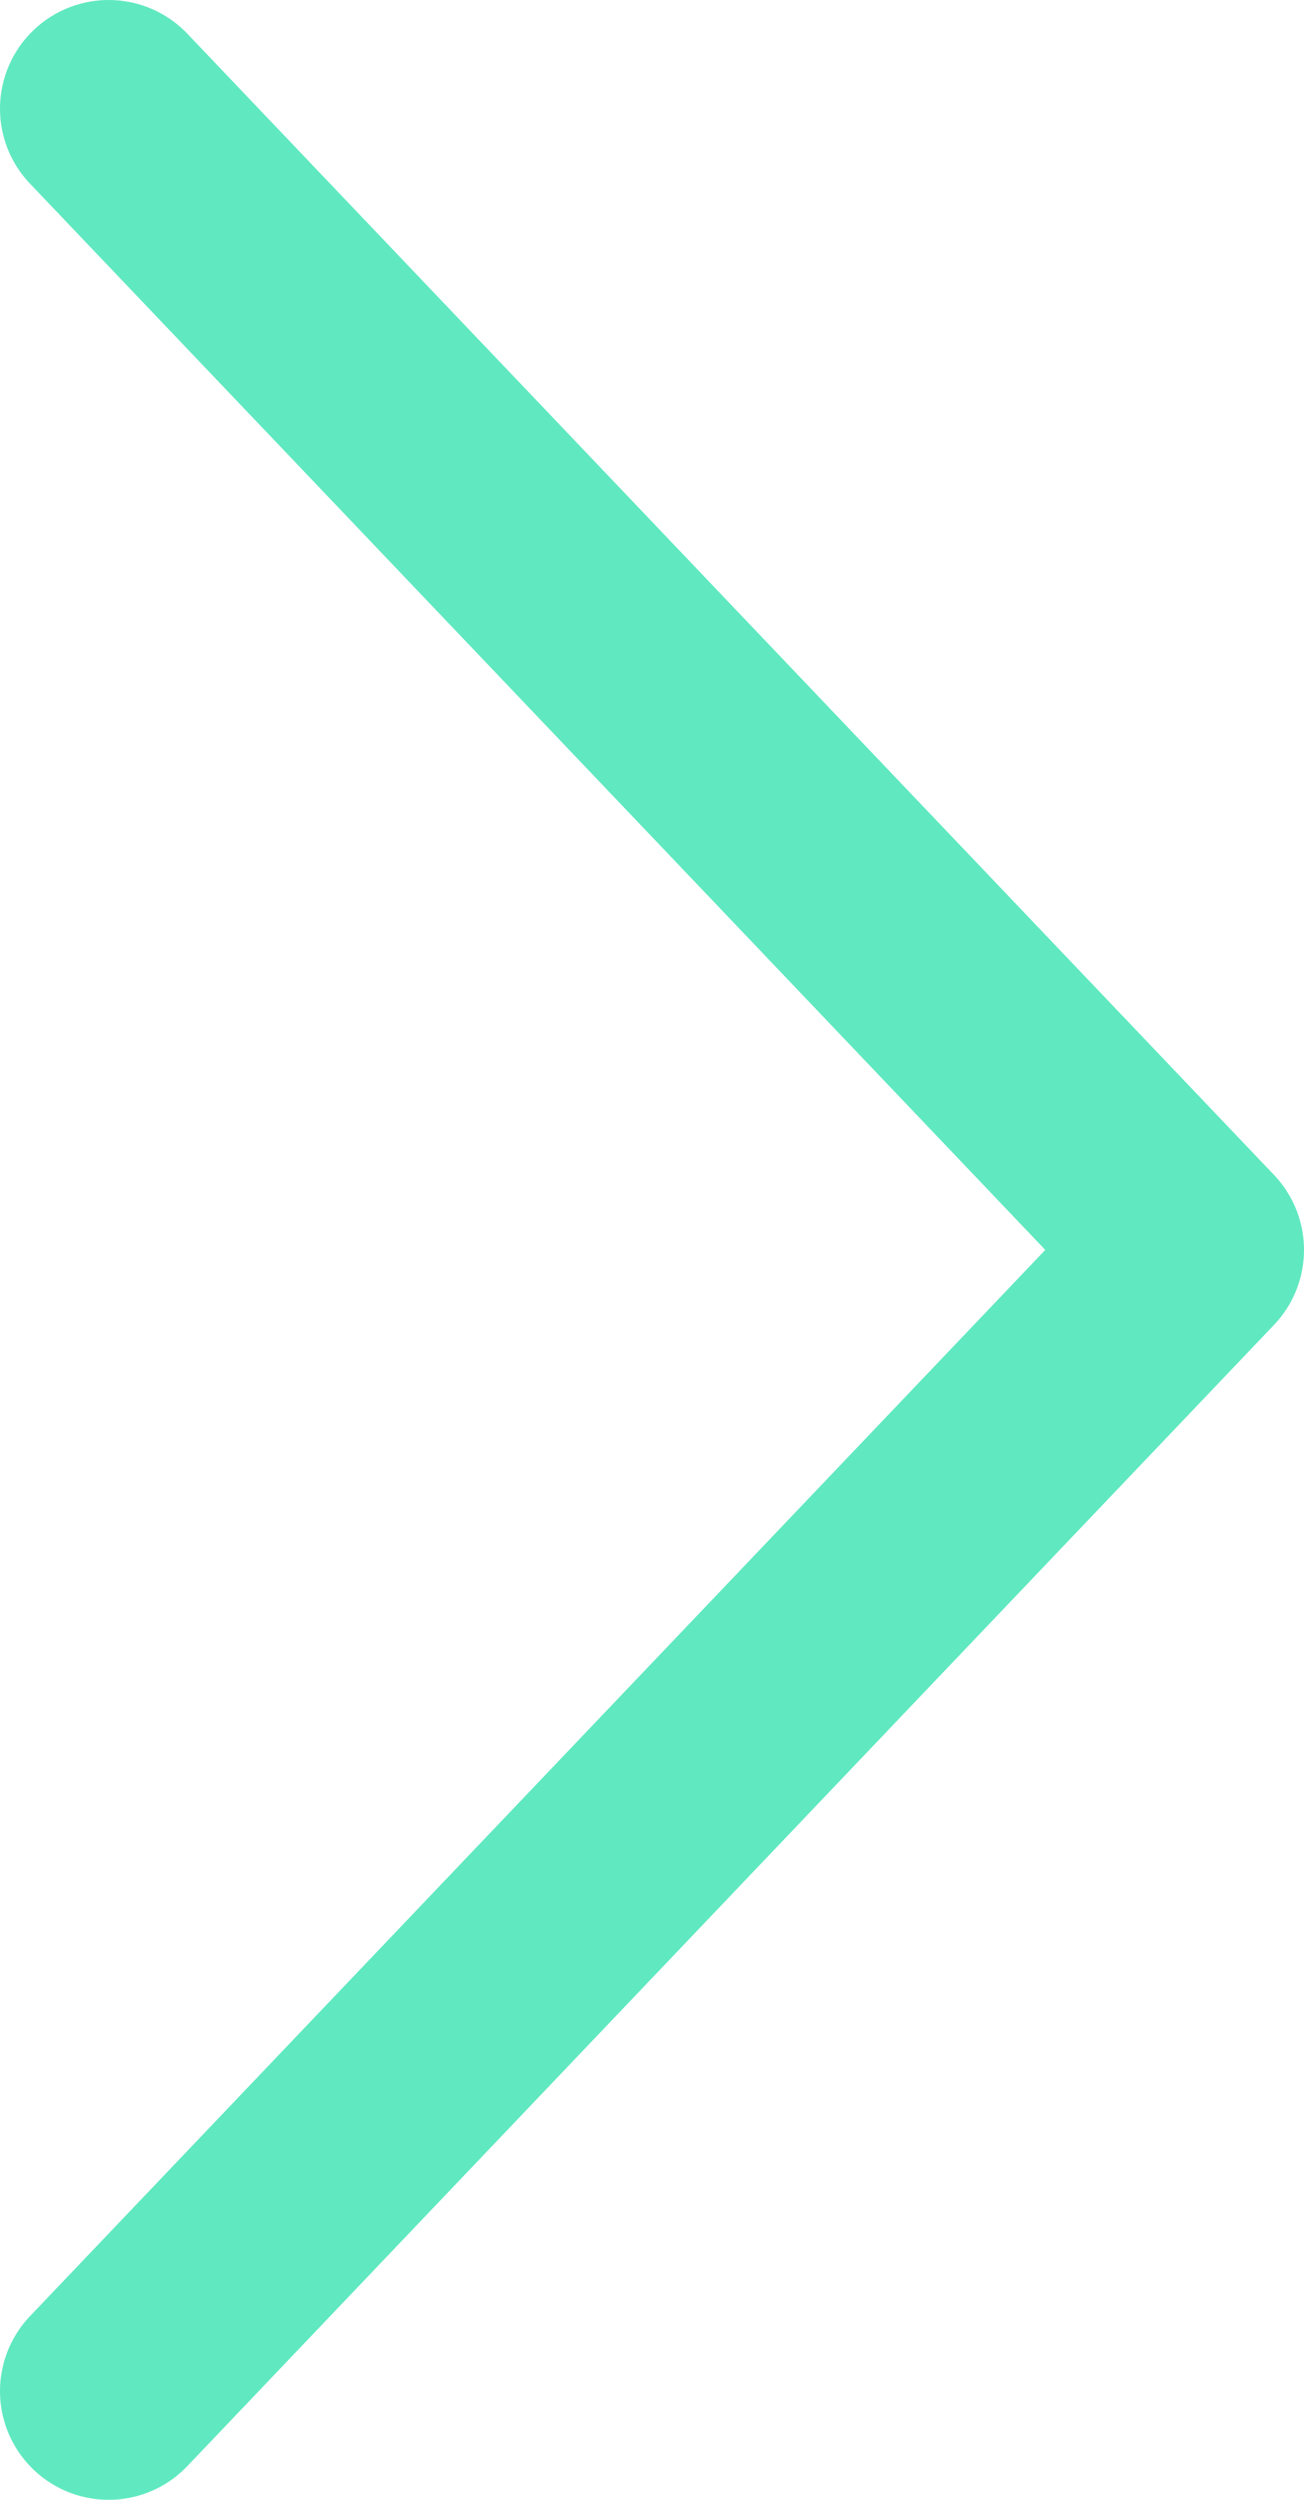
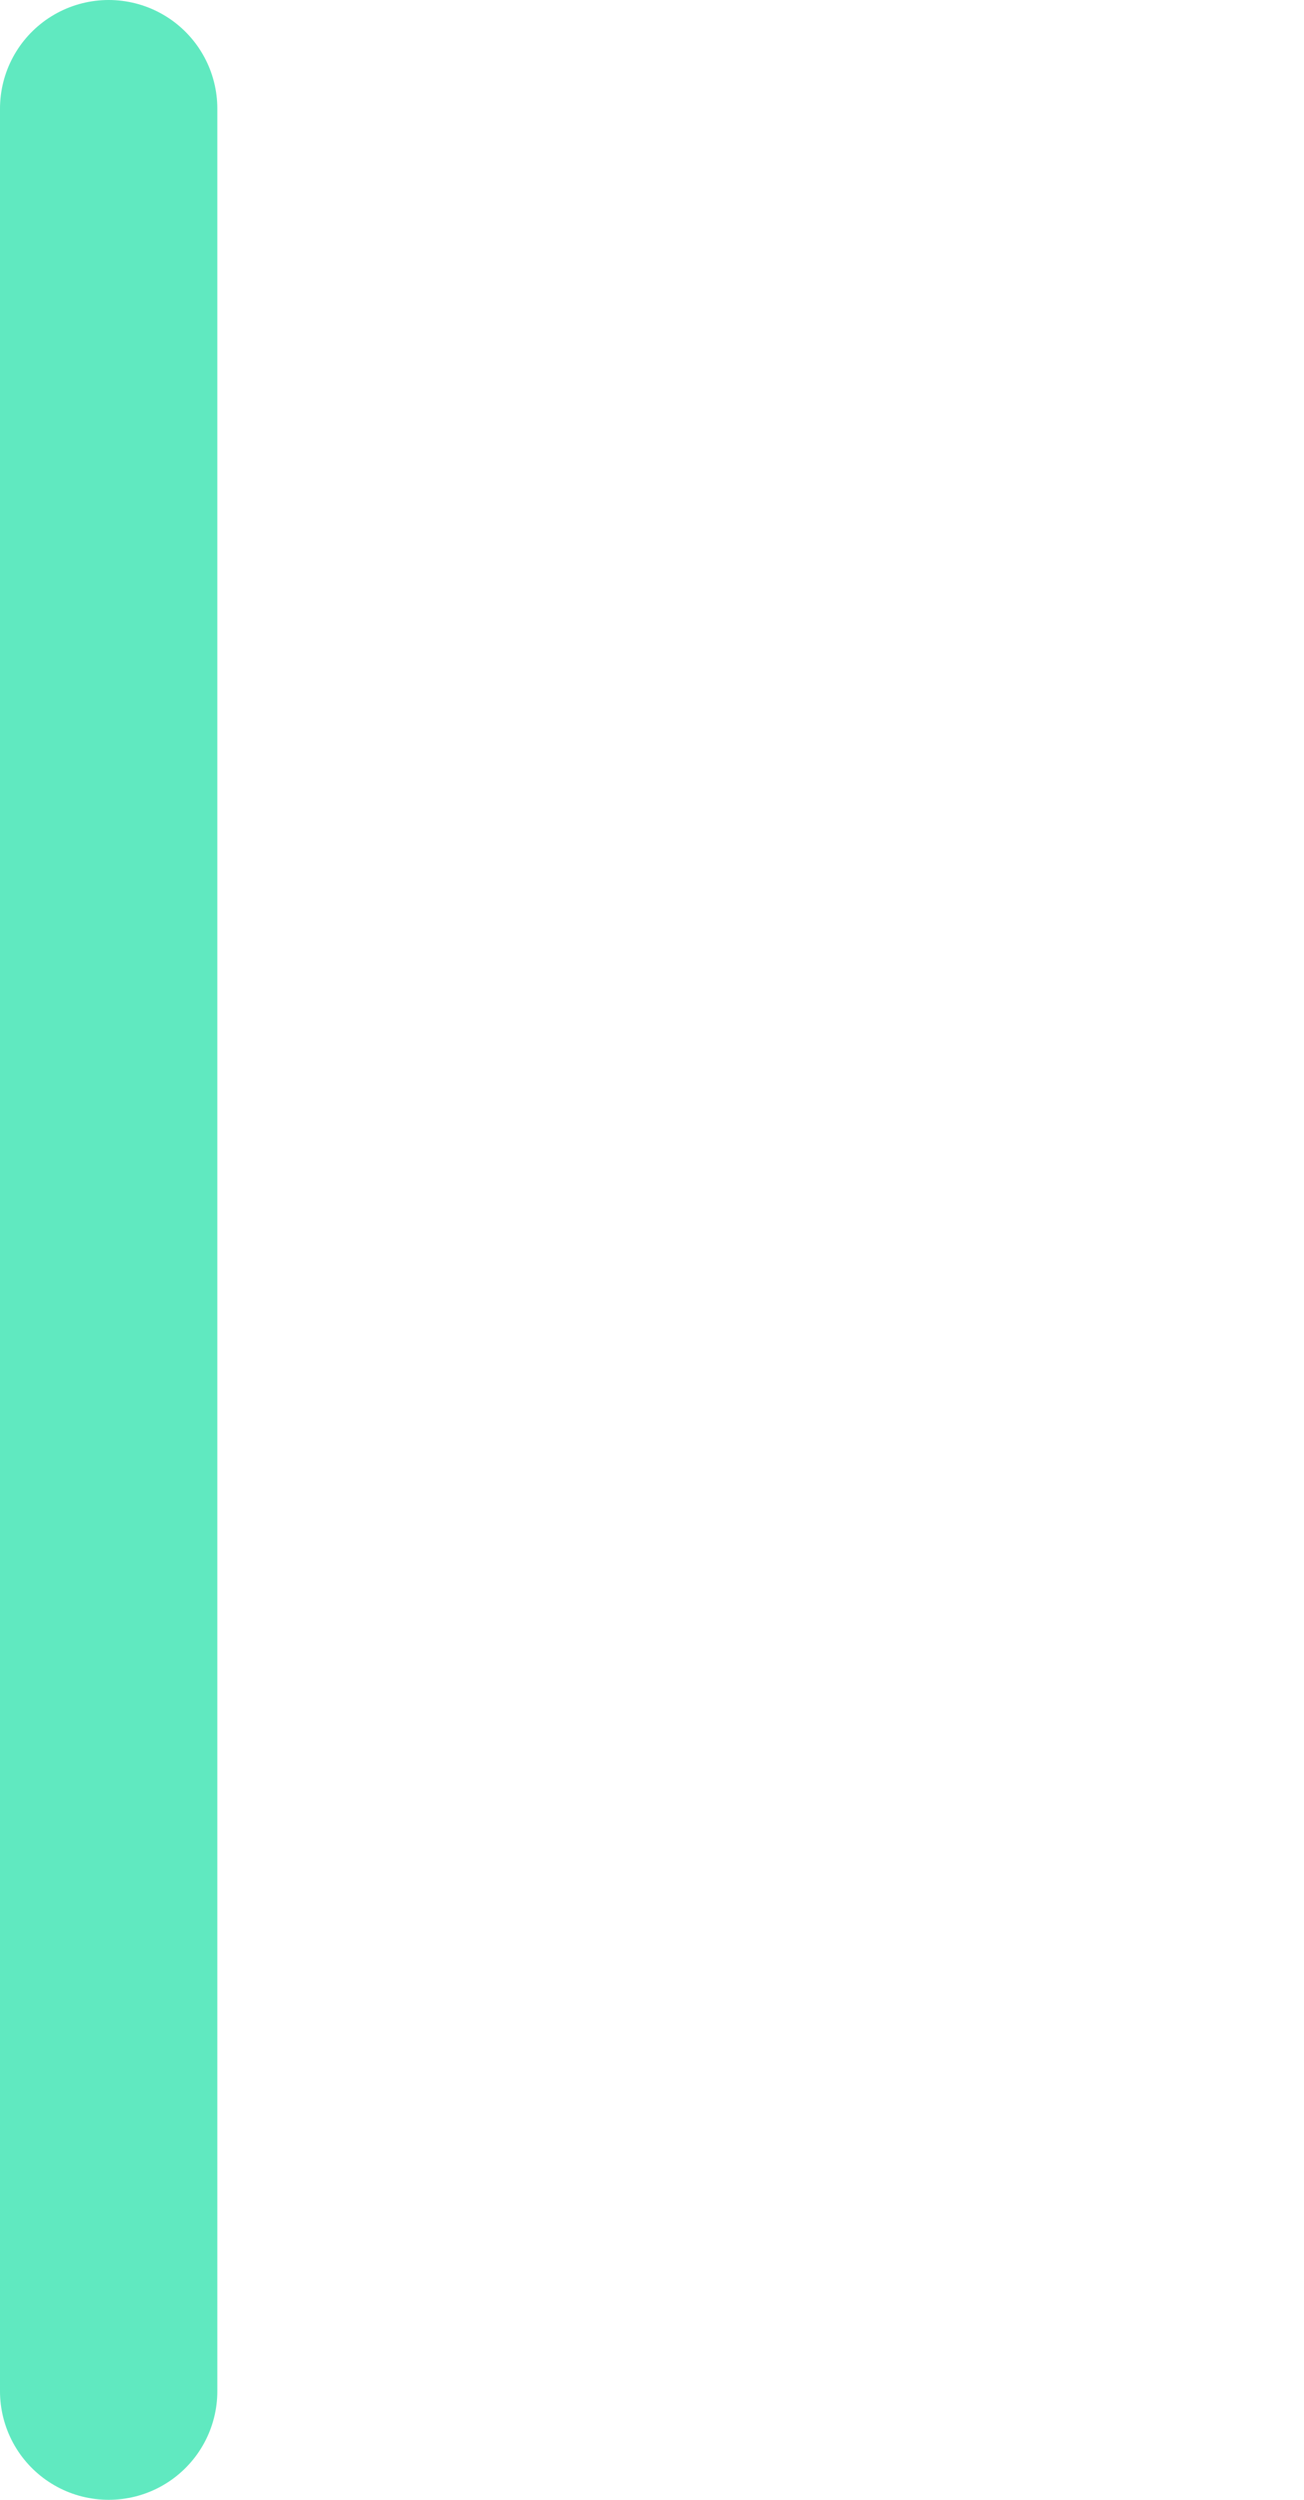
<svg xmlns="http://www.w3.org/2000/svg" width="12" height="23" viewBox="0 0 12 23" fill="none">
-   <path d="M1 1L11 11.5L1 22" stroke="#60E9C0" stroke-width="2" stroke-linecap="round" stroke-linejoin="round" />
+   <path d="M1 1L1 22" stroke="#60E9C0" stroke-width="2" stroke-linecap="round" stroke-linejoin="round" />
</svg>